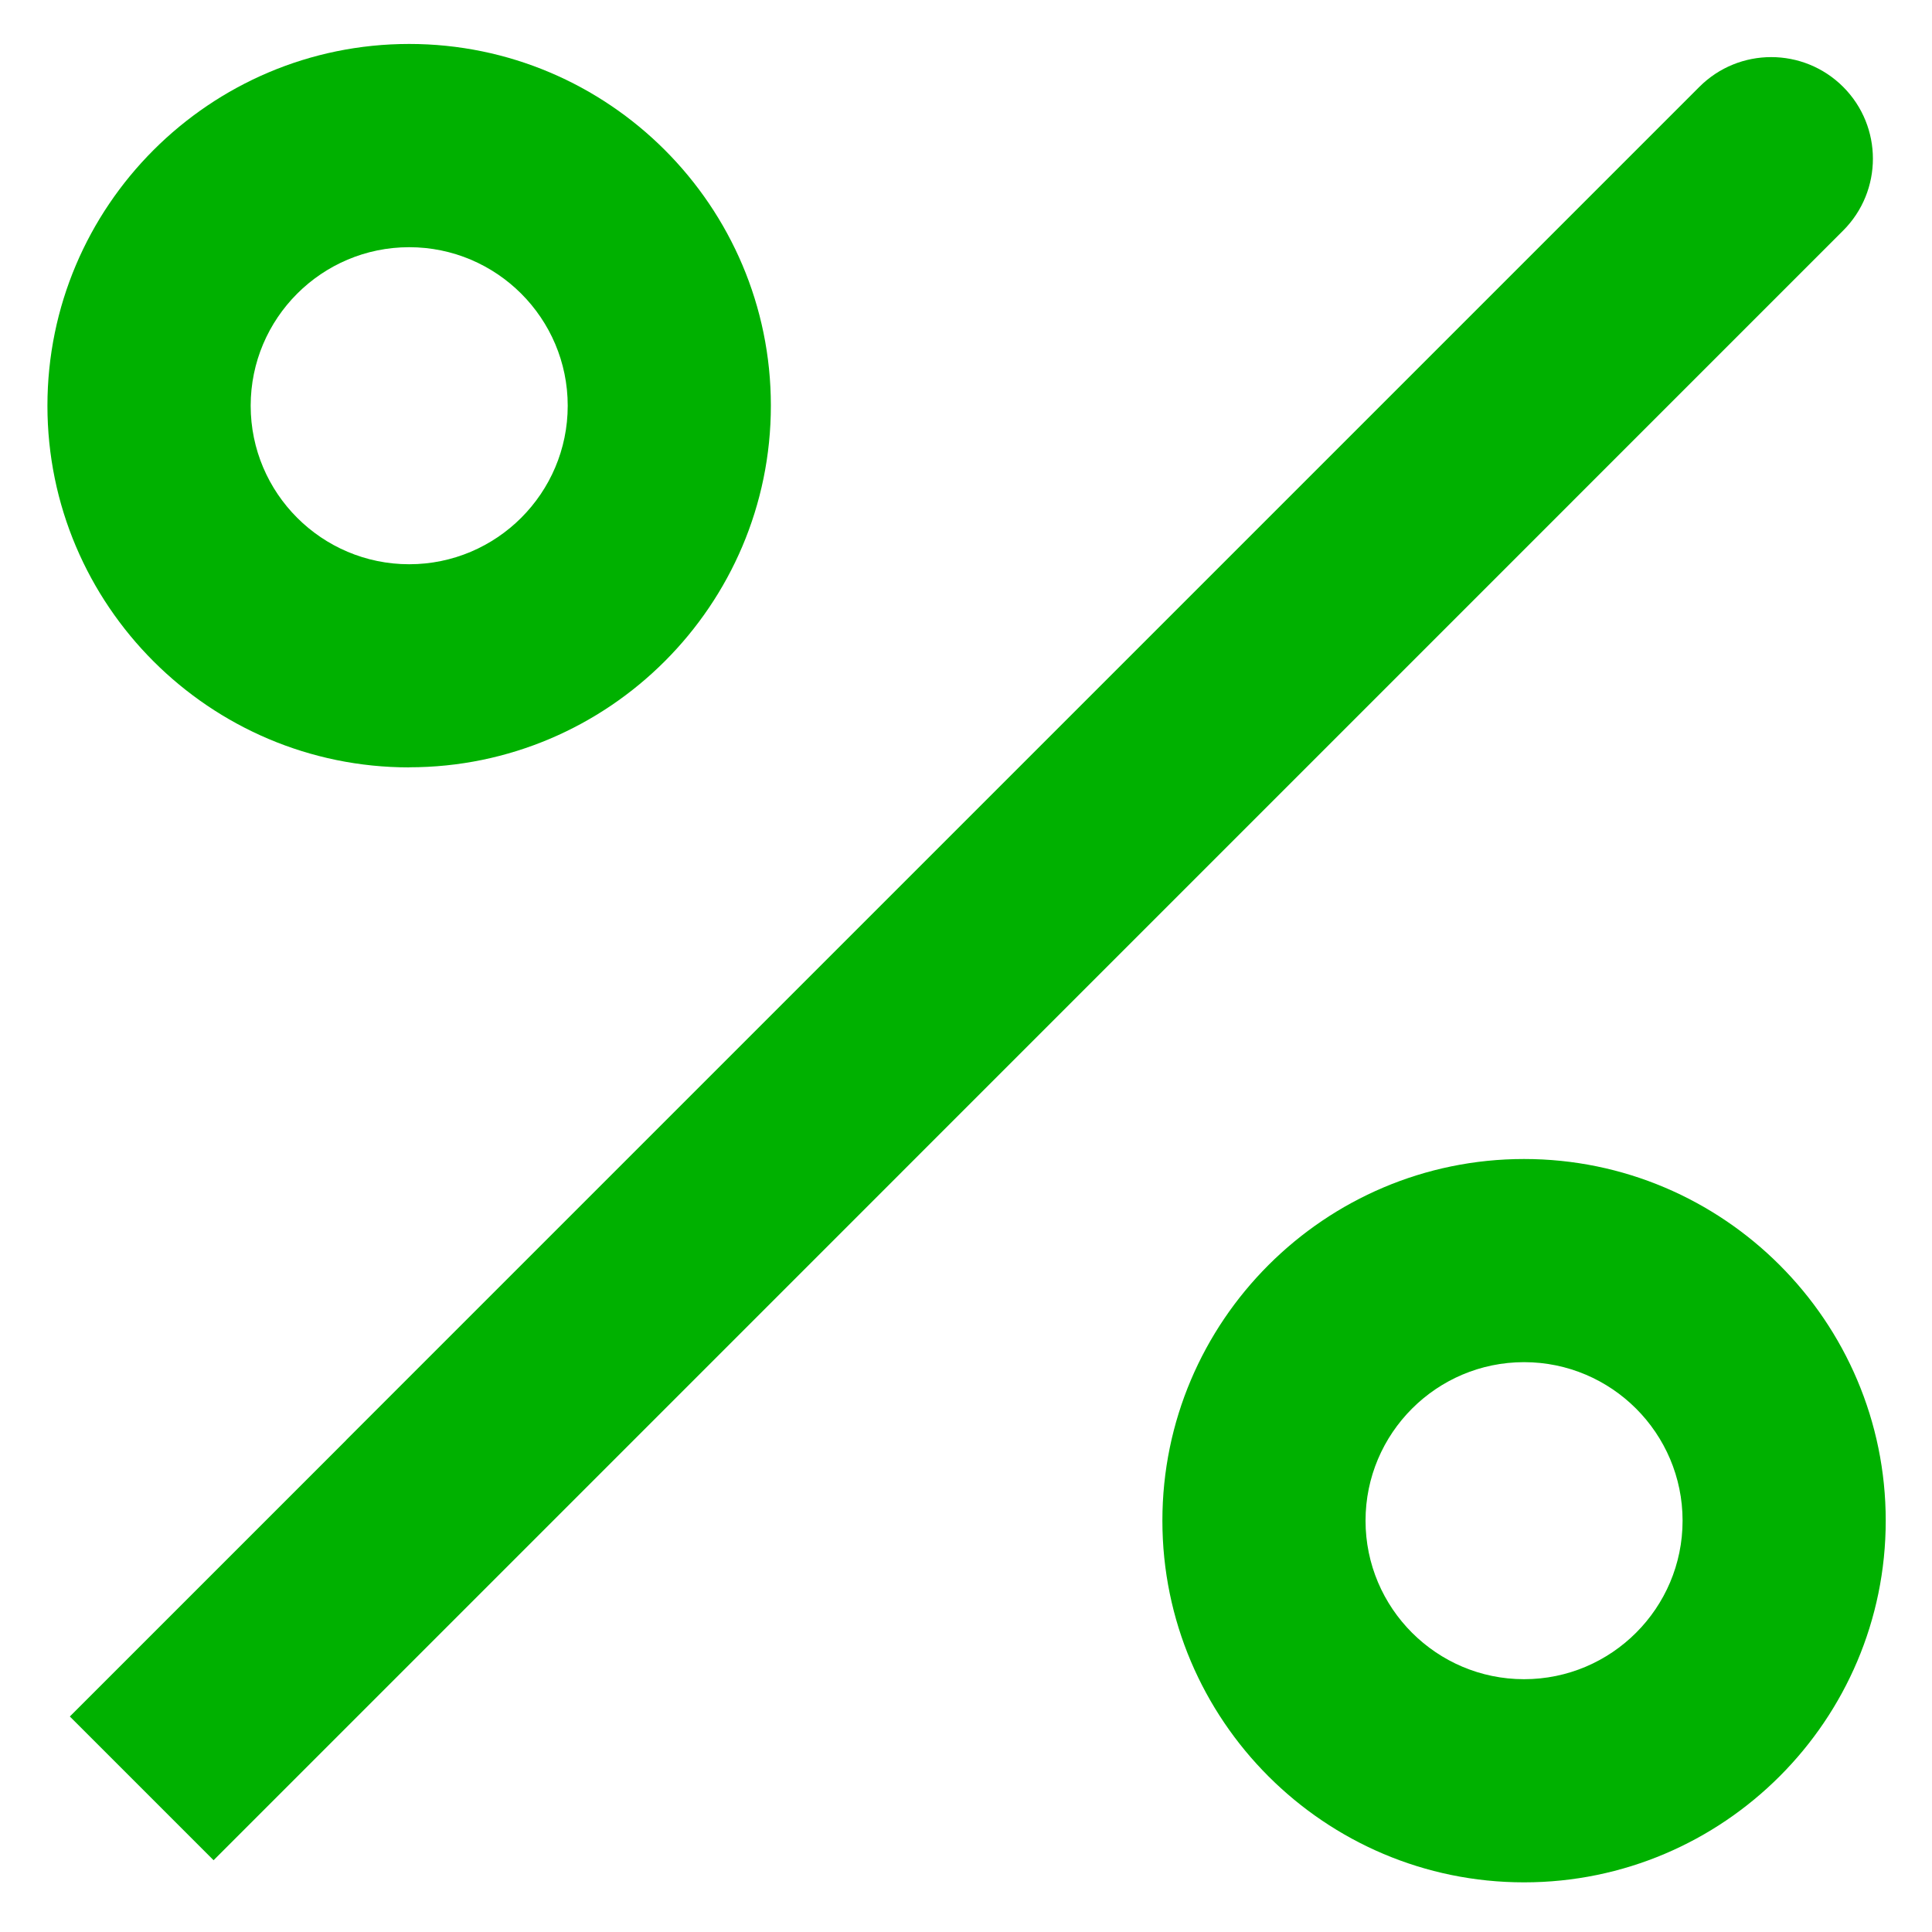
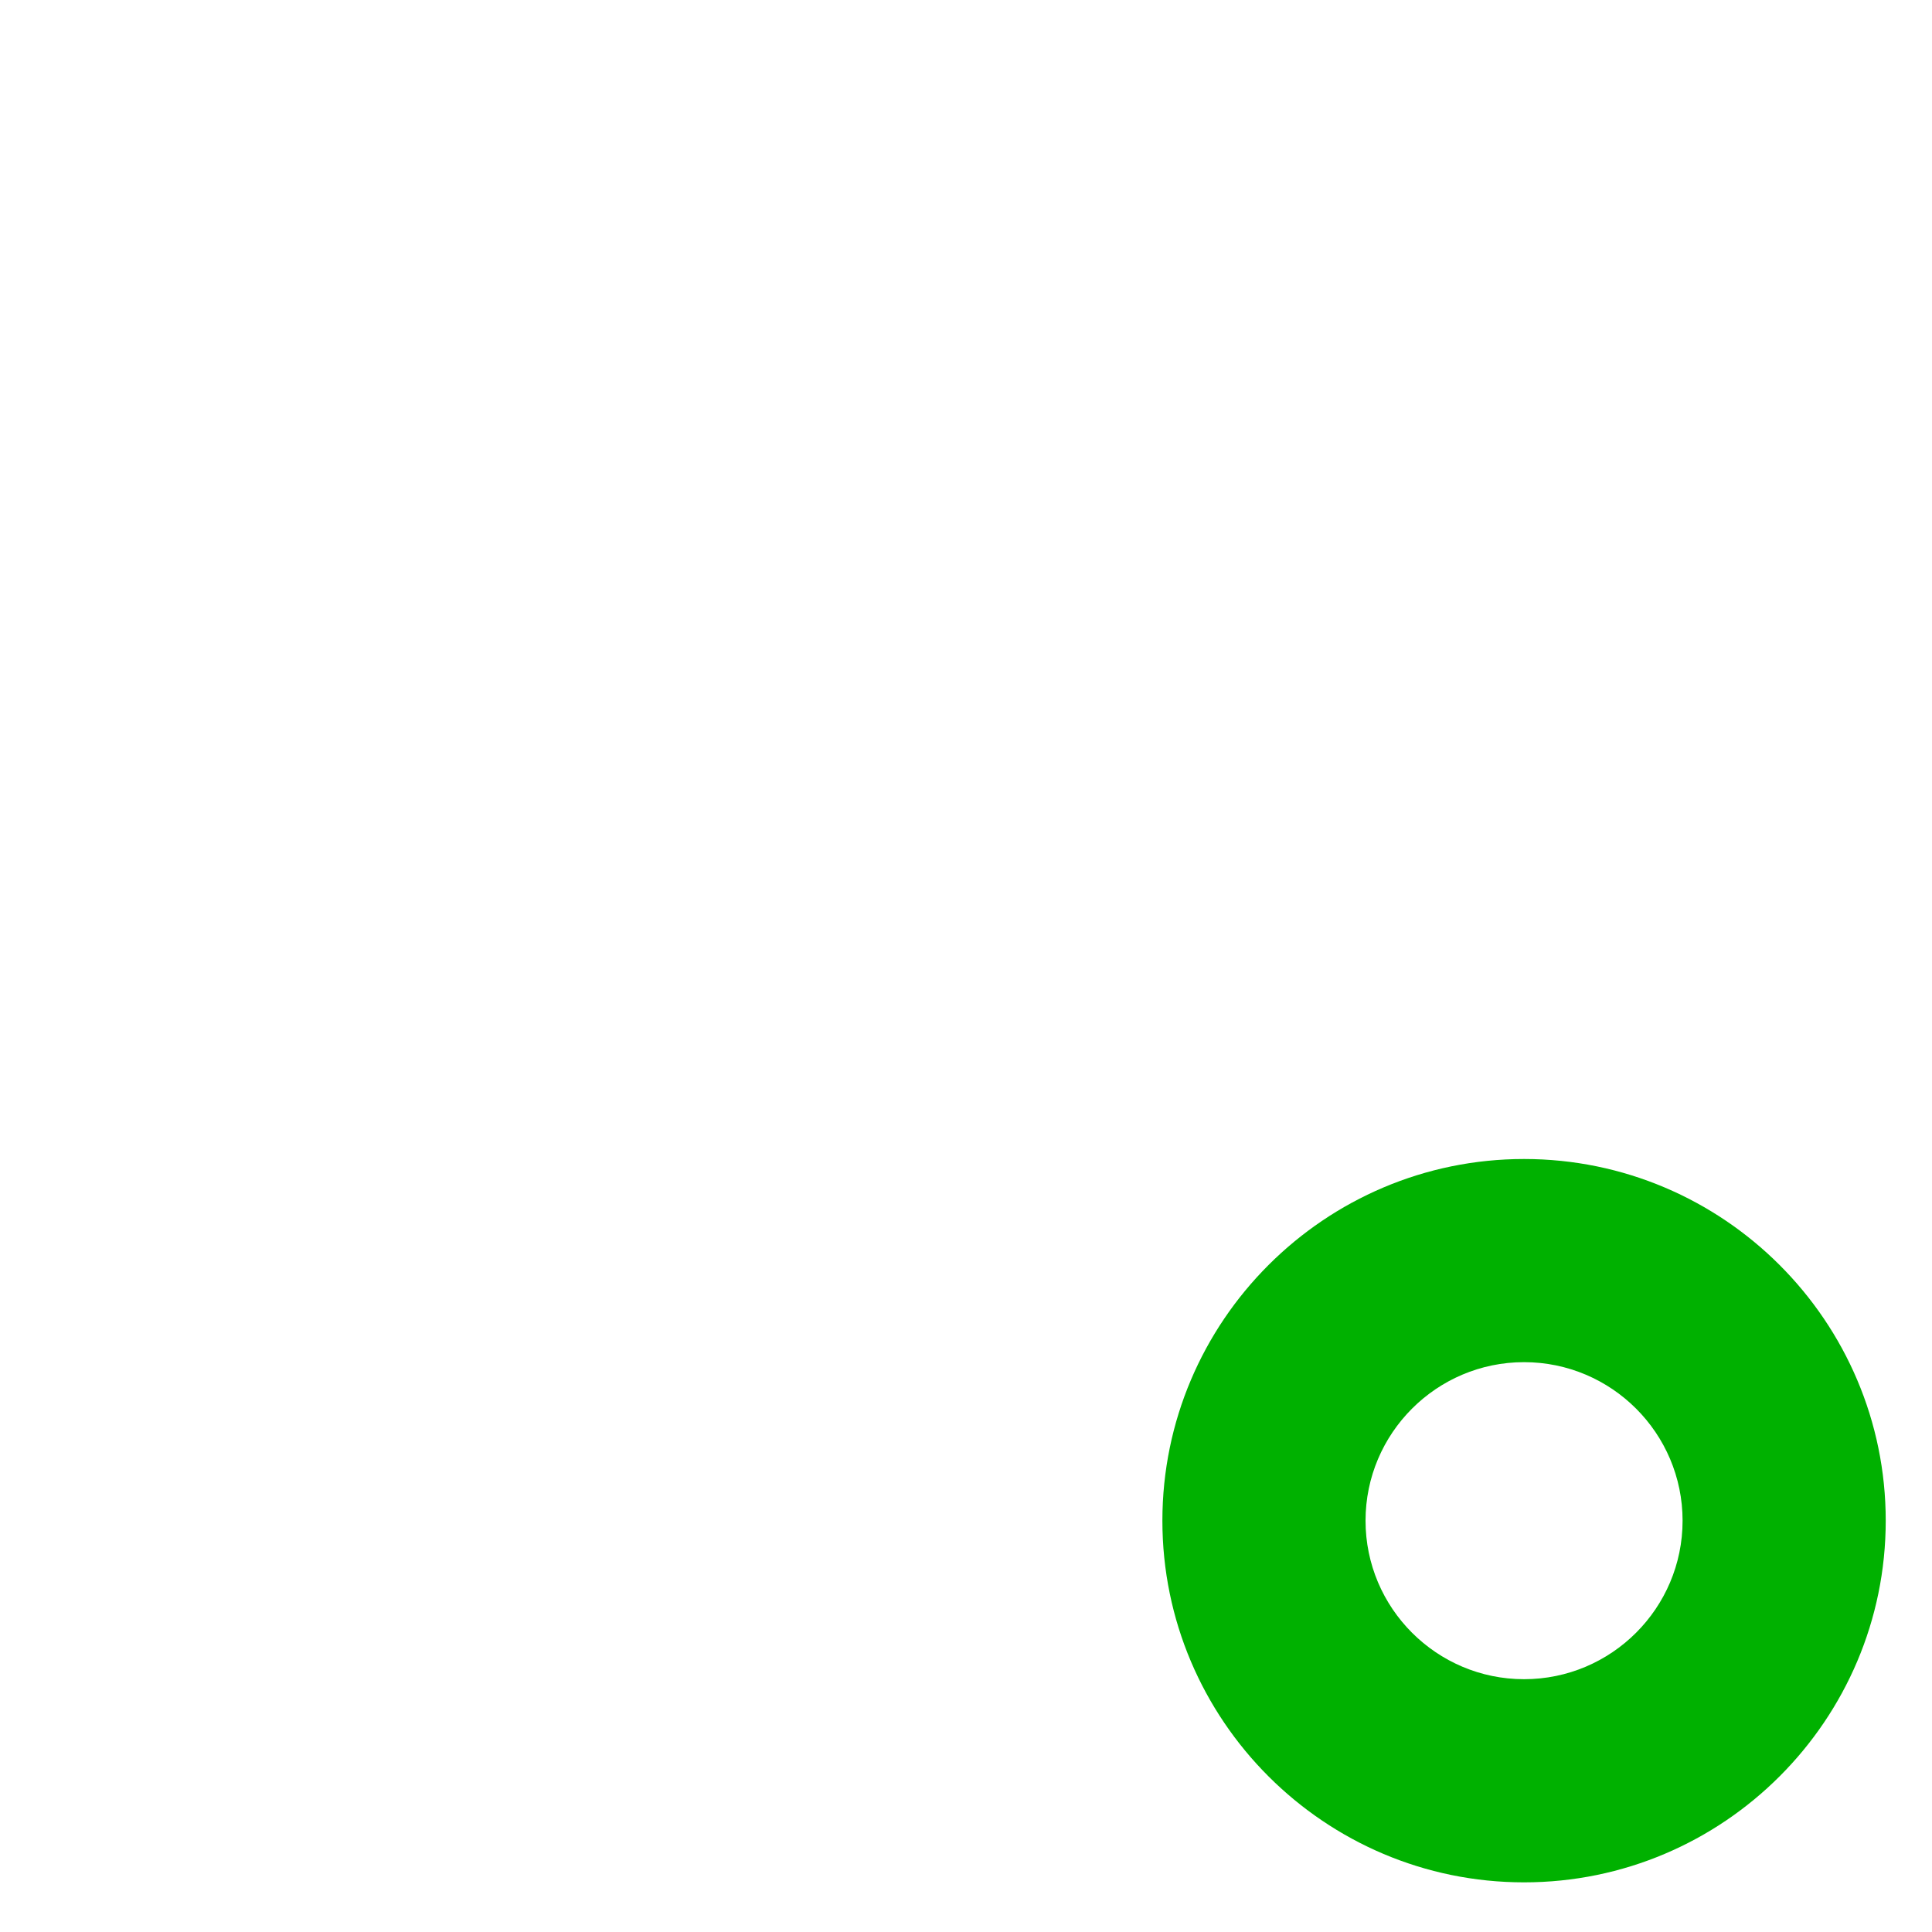
<svg xmlns="http://www.w3.org/2000/svg" version="1.1" viewBox="0 0 200 200">
  <defs>
    <style>
      .cls-1 {
        fill: #00b100;
      }
    </style>
  </defs>
  <g>
    <g id="Capa_1">
      <g>
        <path class="cls-1" d="M157.77,194.86c-20.65,0-37.44-16.8-37.44-37.44s16.8-37.44,37.44-37.44,37.44,16.8,37.44,37.44-16.8,37.44-37.44,37.44ZM157.77,141.01c-9.05,0-16.41,7.36-16.41,16.41s7.36,16.41,16.41,16.41,16.41-7.36,16.41-16.41-7.36-16.41-16.41-16.41Z" />
-         <path class="cls-1" d="M42.36,79.44c-20.65,0-37.45-16.8-37.45-37.44S21.71,4.55,42.36,4.55s37.44,16.8,37.44,37.44-16.8,37.44-37.44,37.44ZM42.36,25.59c-9.05,0-16.41,7.36-16.41,16.41s7.36,16.41,16.41,16.41,16.41-7.36,16.41-16.41-7.36-16.41-16.41-16.41Z" />
-         <path class="cls-1" d="M190.8,8.99c-4.11-4.1-10.77-4.11-14.88,0L35.86,149.05s0,.01-.01.02l-28.62,28.62,14.88,14.88,38.53-38.53h0S190.8,23.87,190.8,23.87c4.11-4.11,4.11-10.77,0-14.88Z" />
      </g>
    </g>
  </g>
</svg>